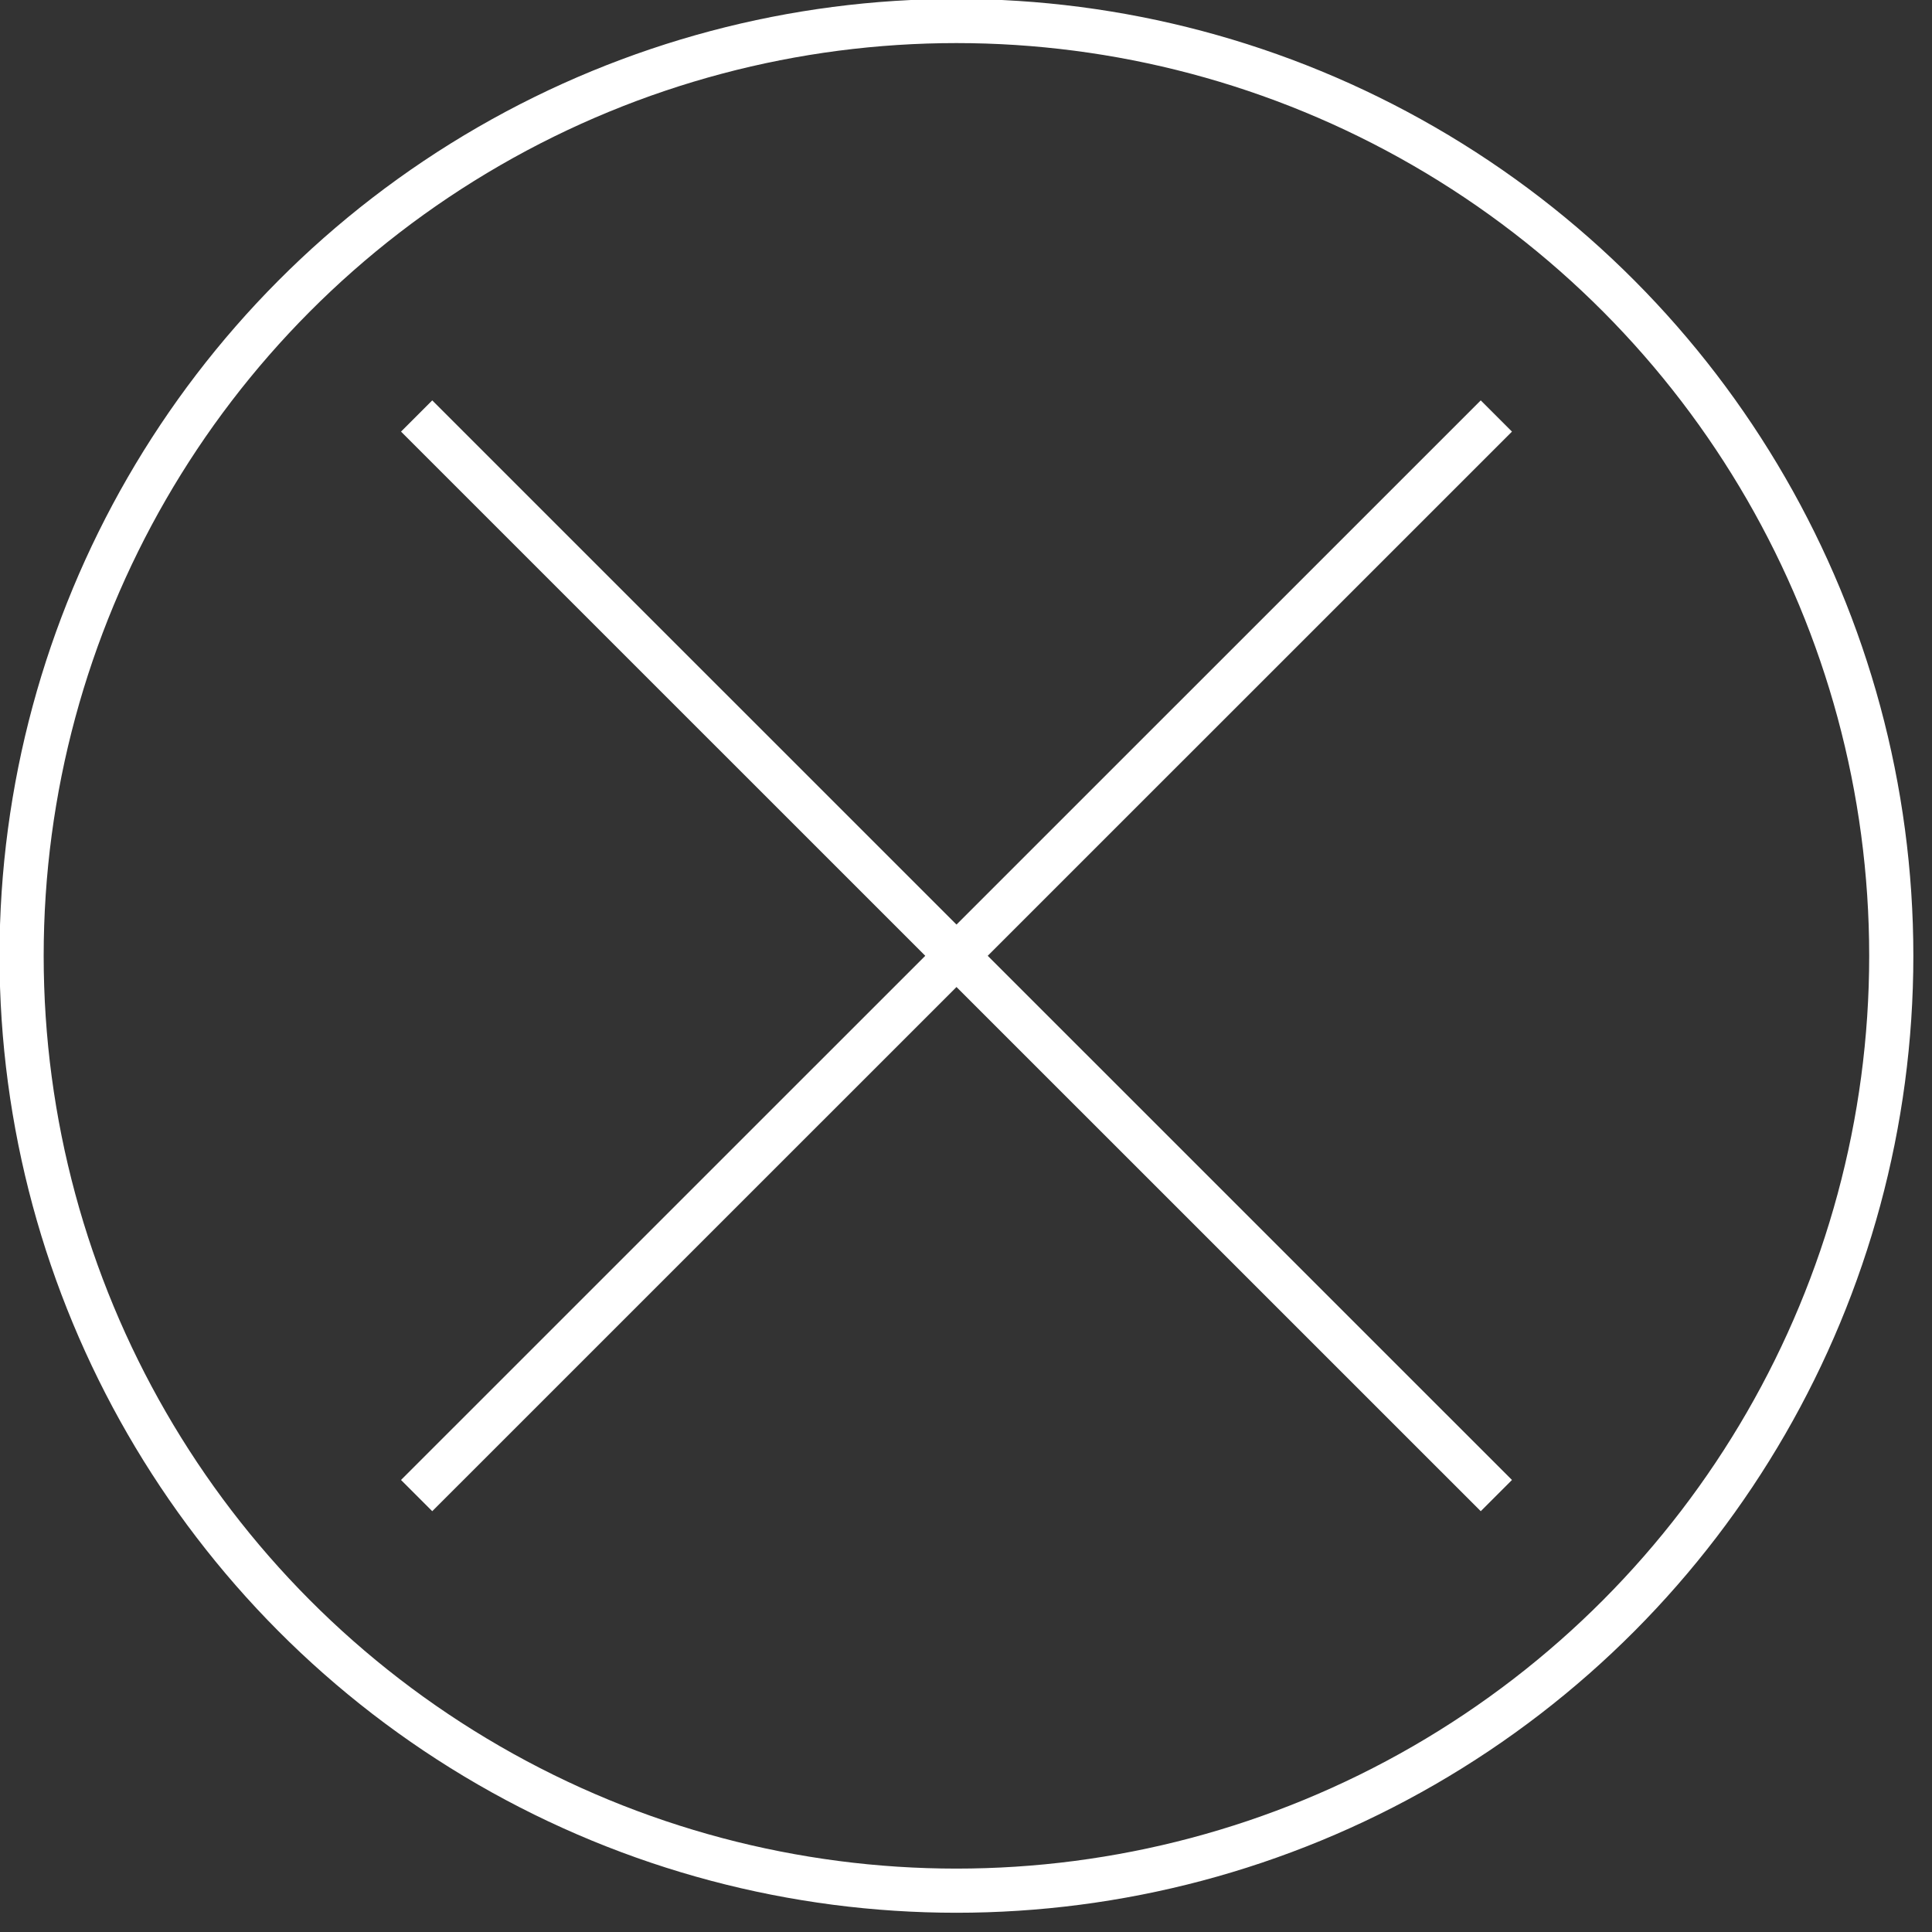
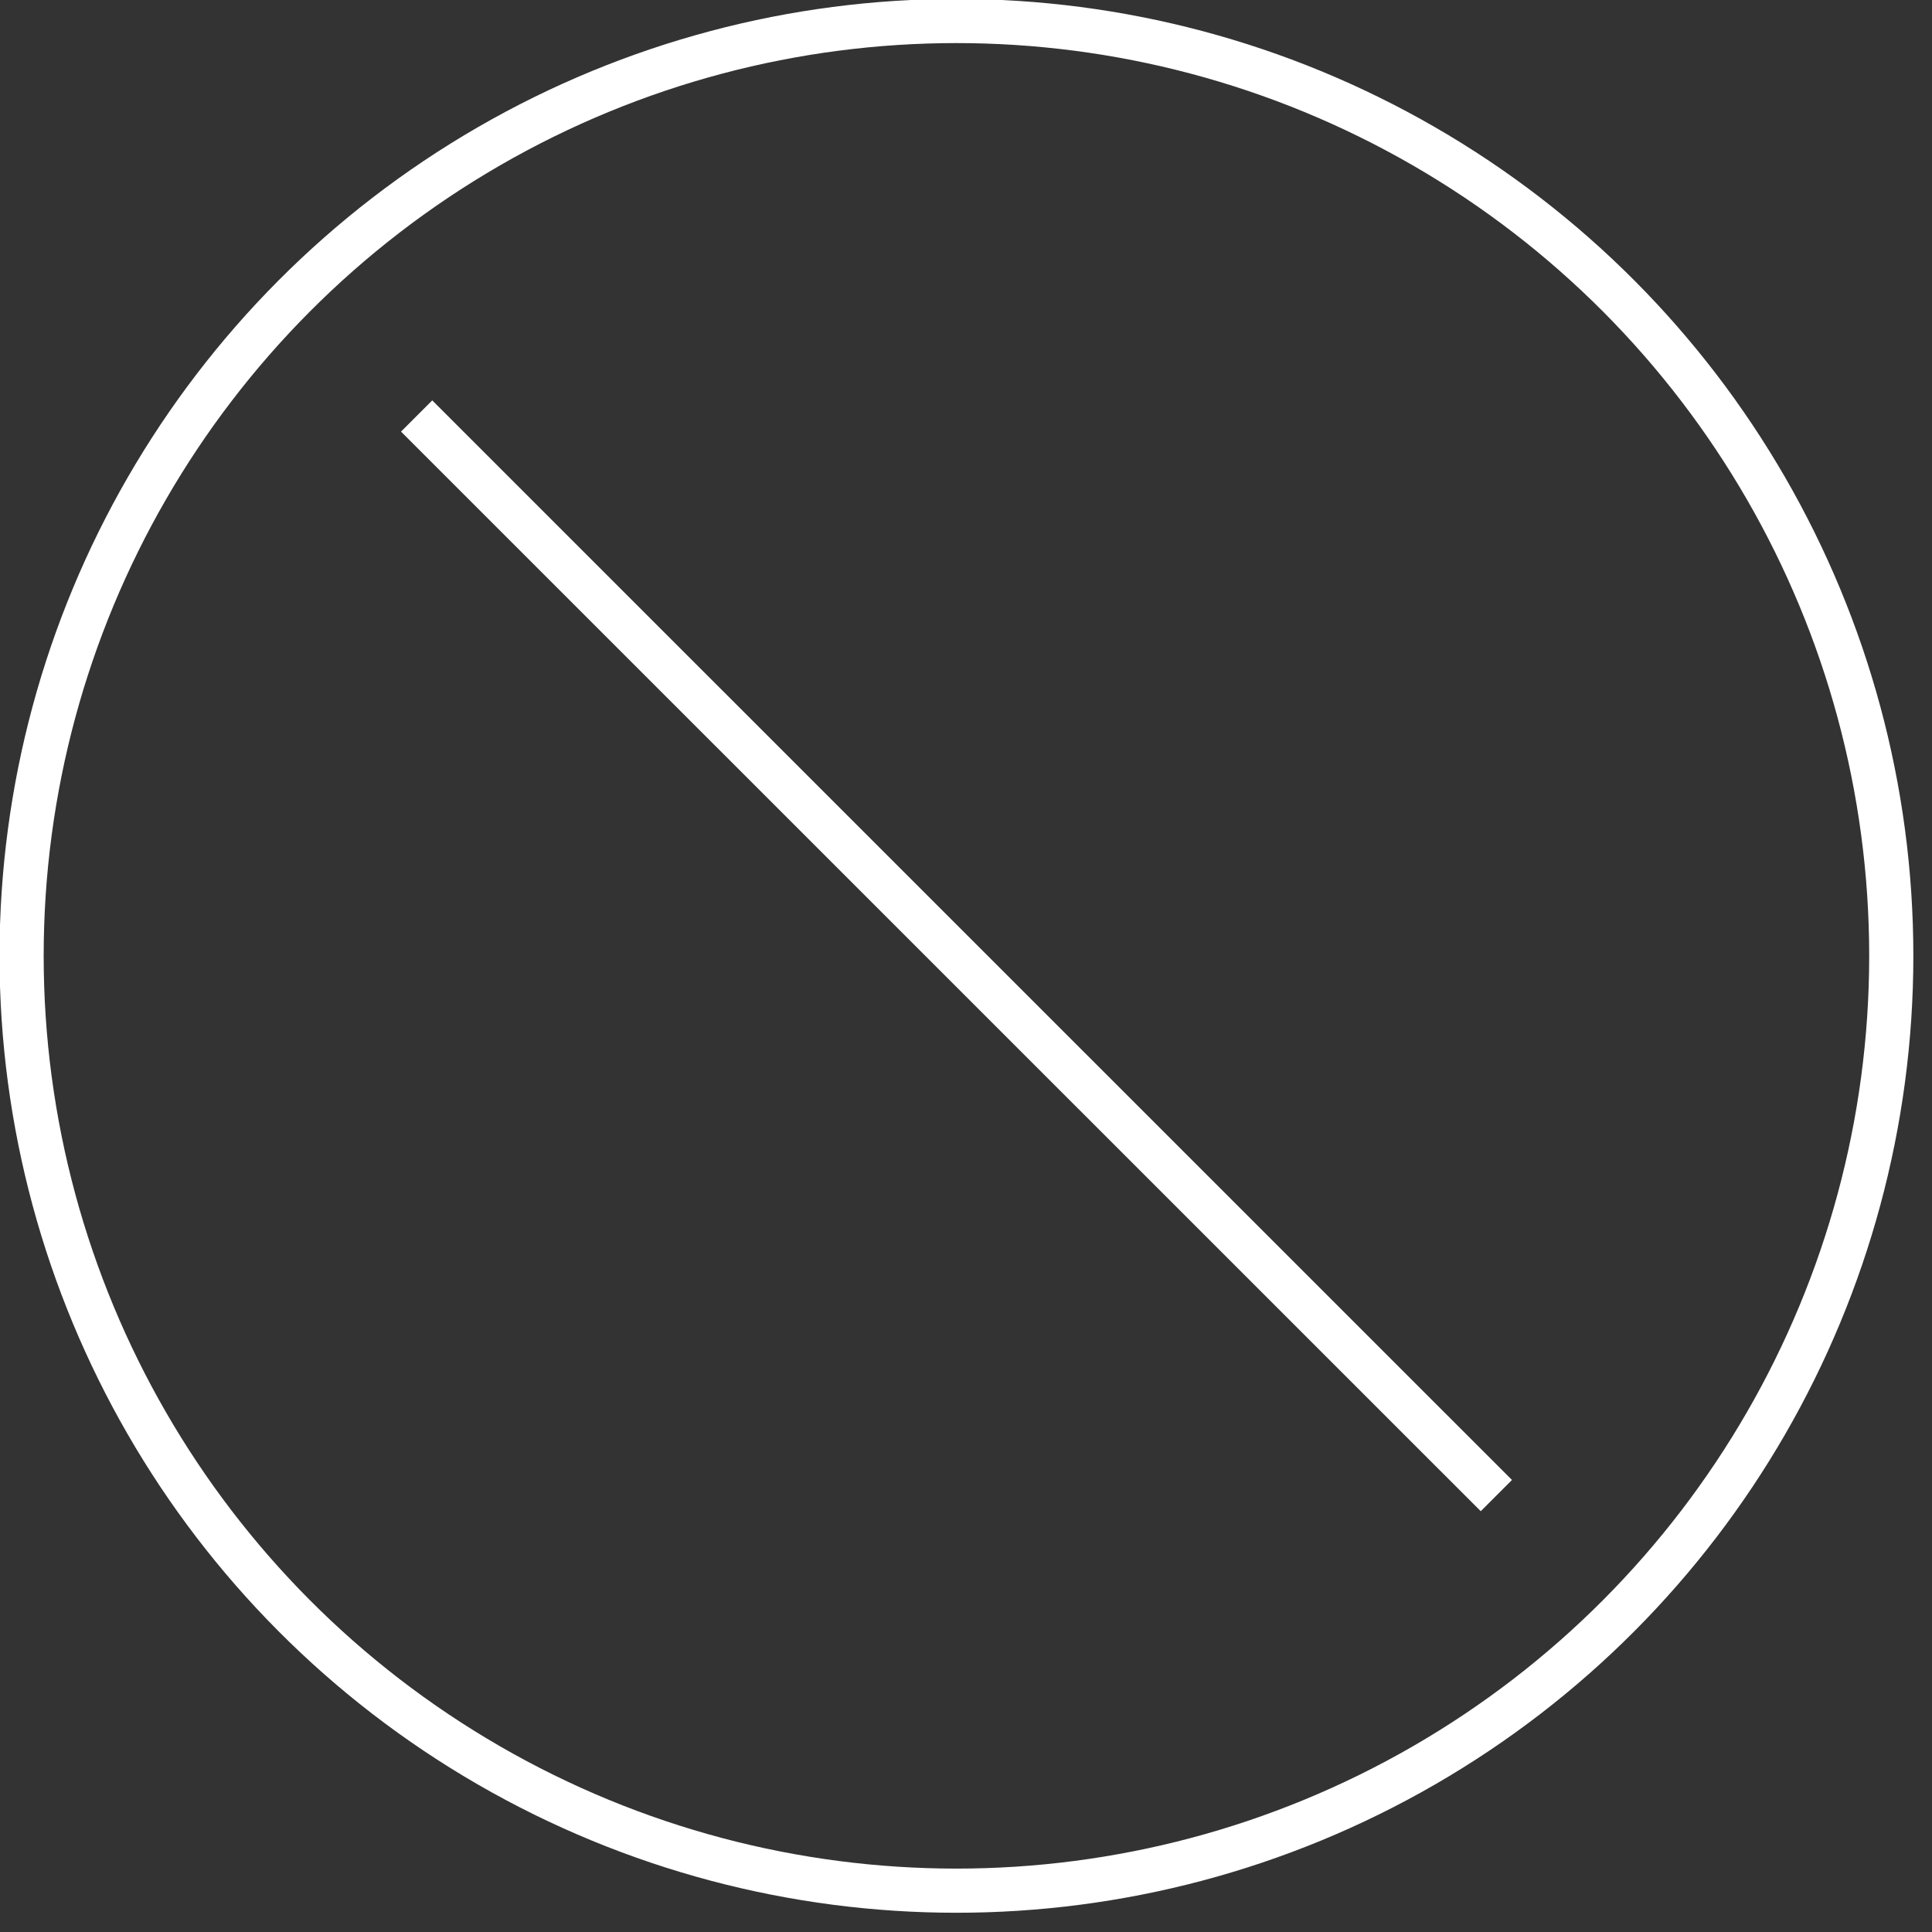
<svg xmlns="http://www.w3.org/2000/svg" version="1.1" id="Layer_1" x="0px" y="0px" width="62px" height="62px" viewBox="0 0 62 62" enable-background="new 0 0 62 62" xml:space="preserve">
  <rect x="0" y="0" width="62" height="62" fill="#333333" stroke="none" />
  <g>
    <line fill="none" stroke="#FFFFFF" stroke-width="1.417" stroke-miterlimit="10" x1="13.37" y1="13.35" x2="48.02" y2="47.995" />
-     <line fill="none" stroke="#FFFFFF" stroke-width="1.417" stroke-miterlimit="10" x1="13.37" y1="47.995" x2="48.02" y2="13.35" />
  </g>
  <circle fill="none" stroke="#FFFFFF" stroke-width="1.417" stroke-miterlimit="10" cx="30.693" cy="30.674" r="30" />
</svg>